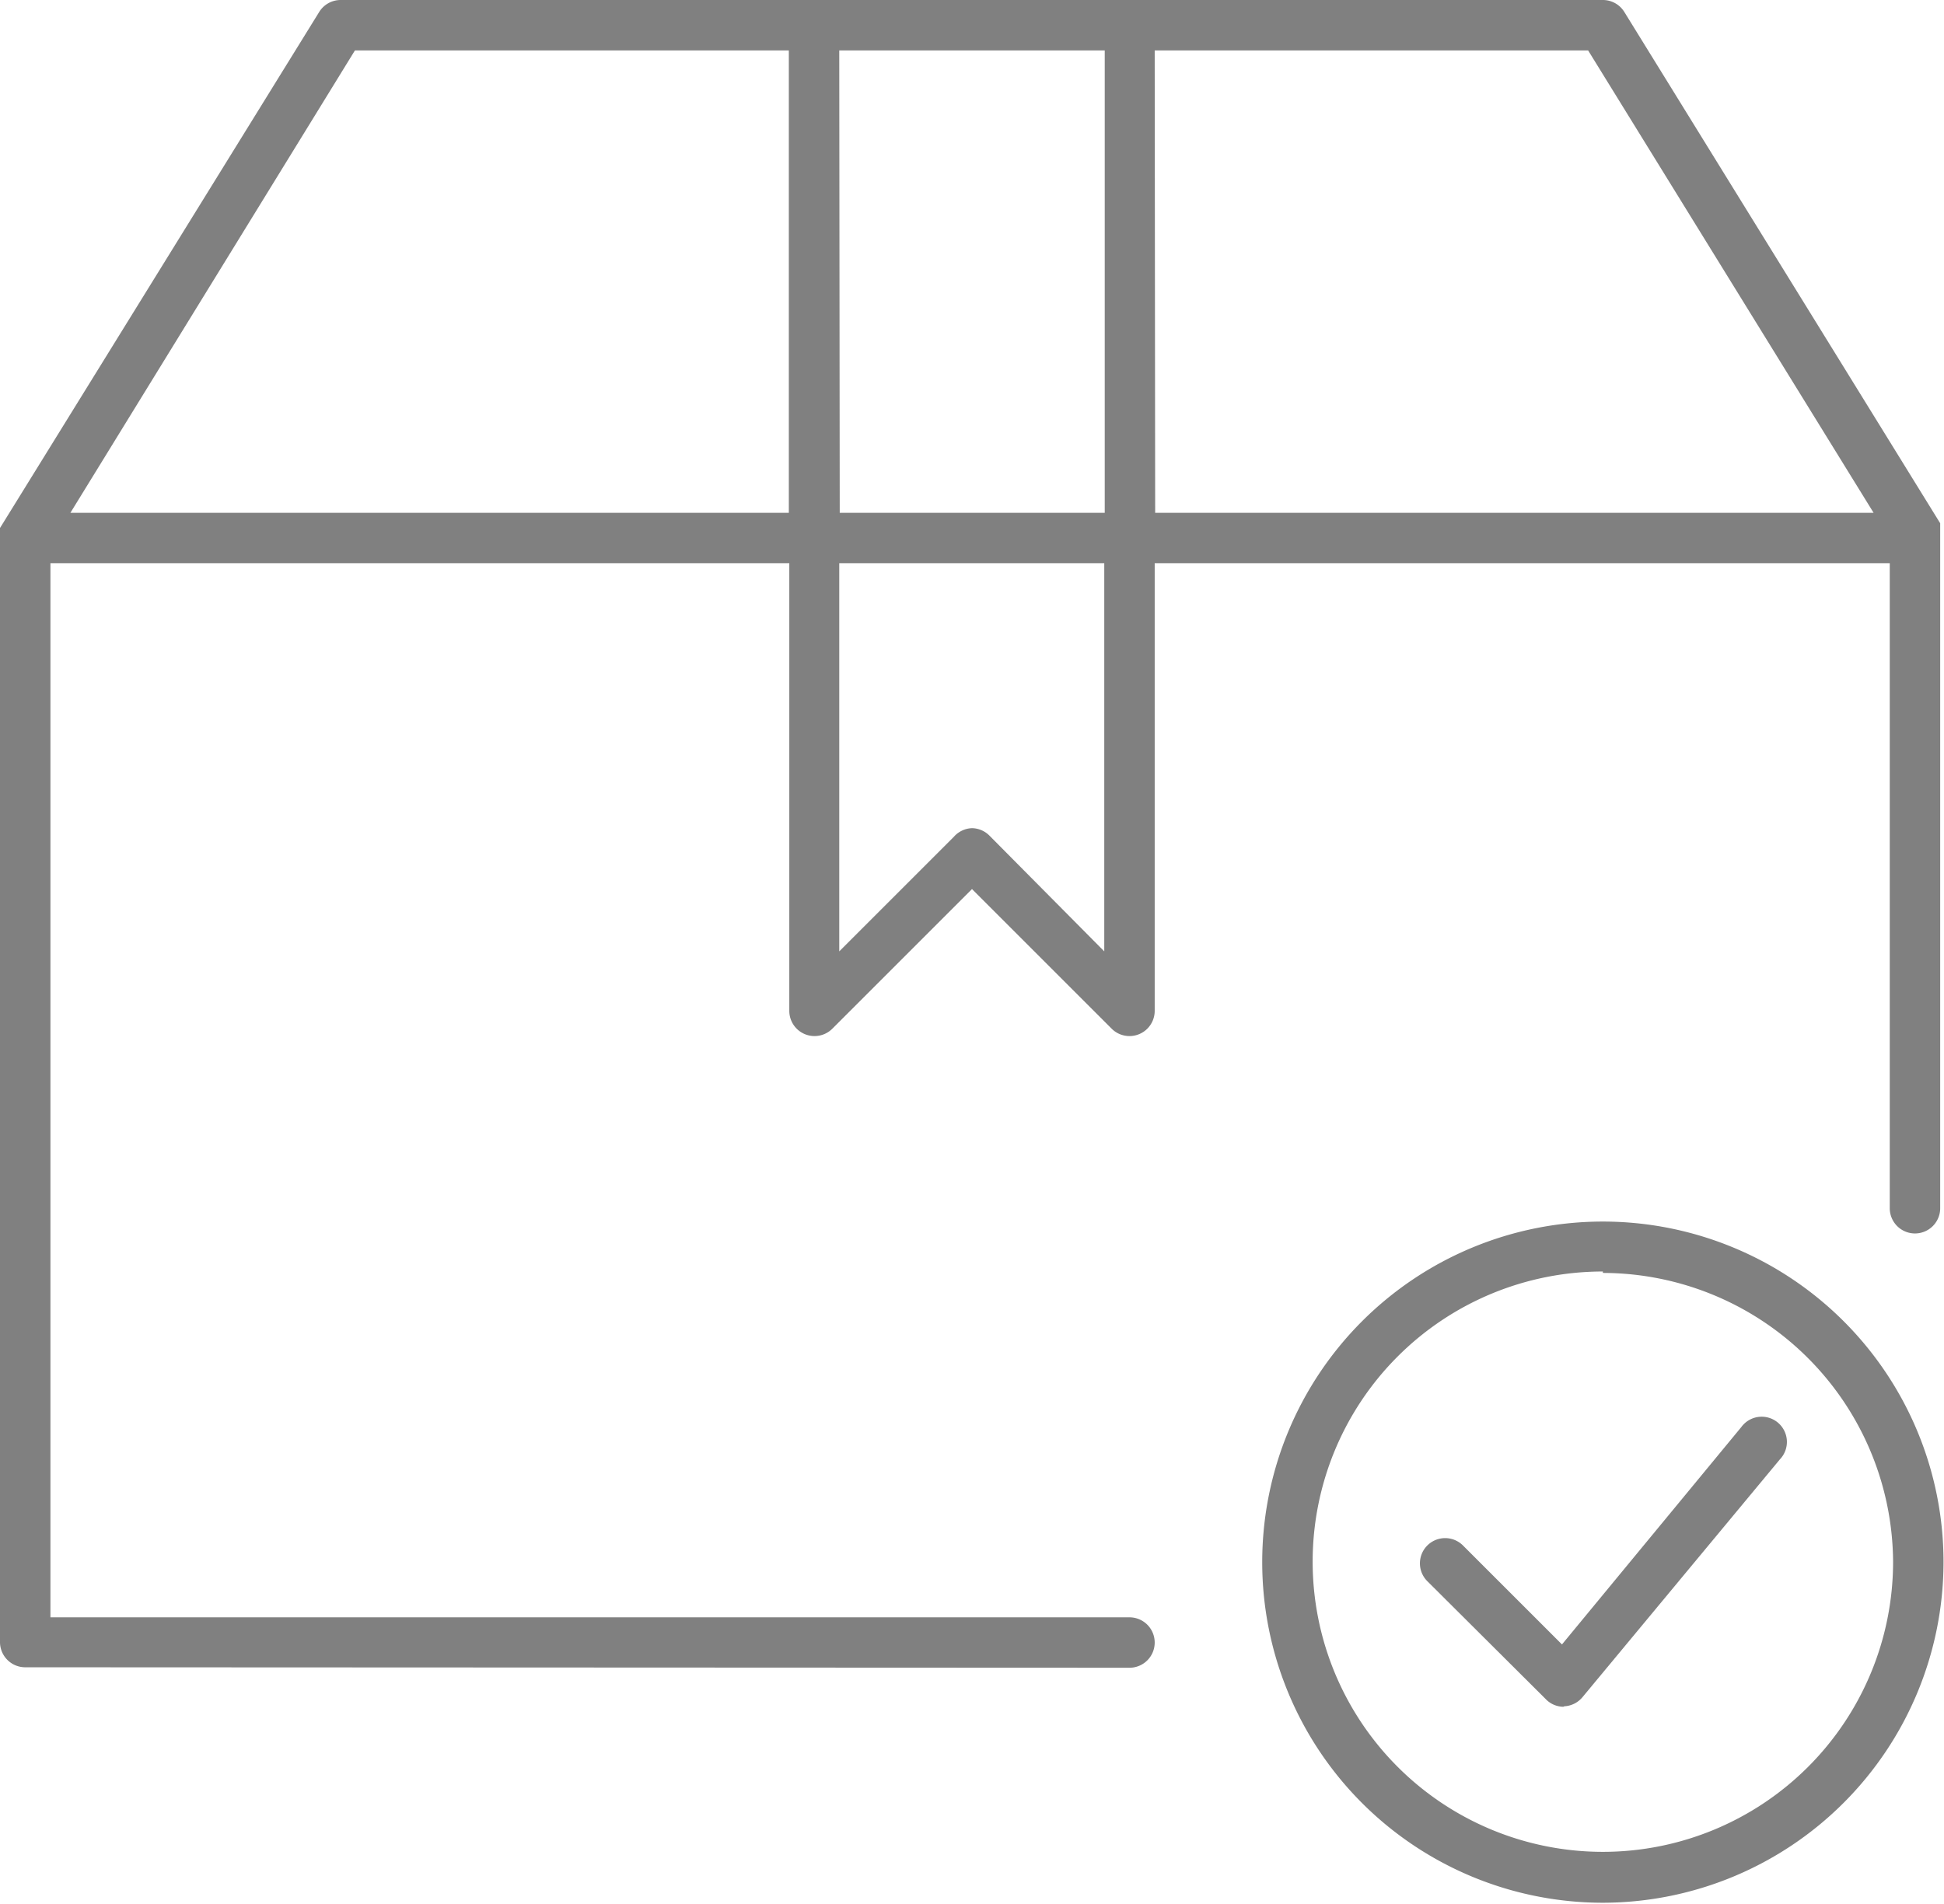
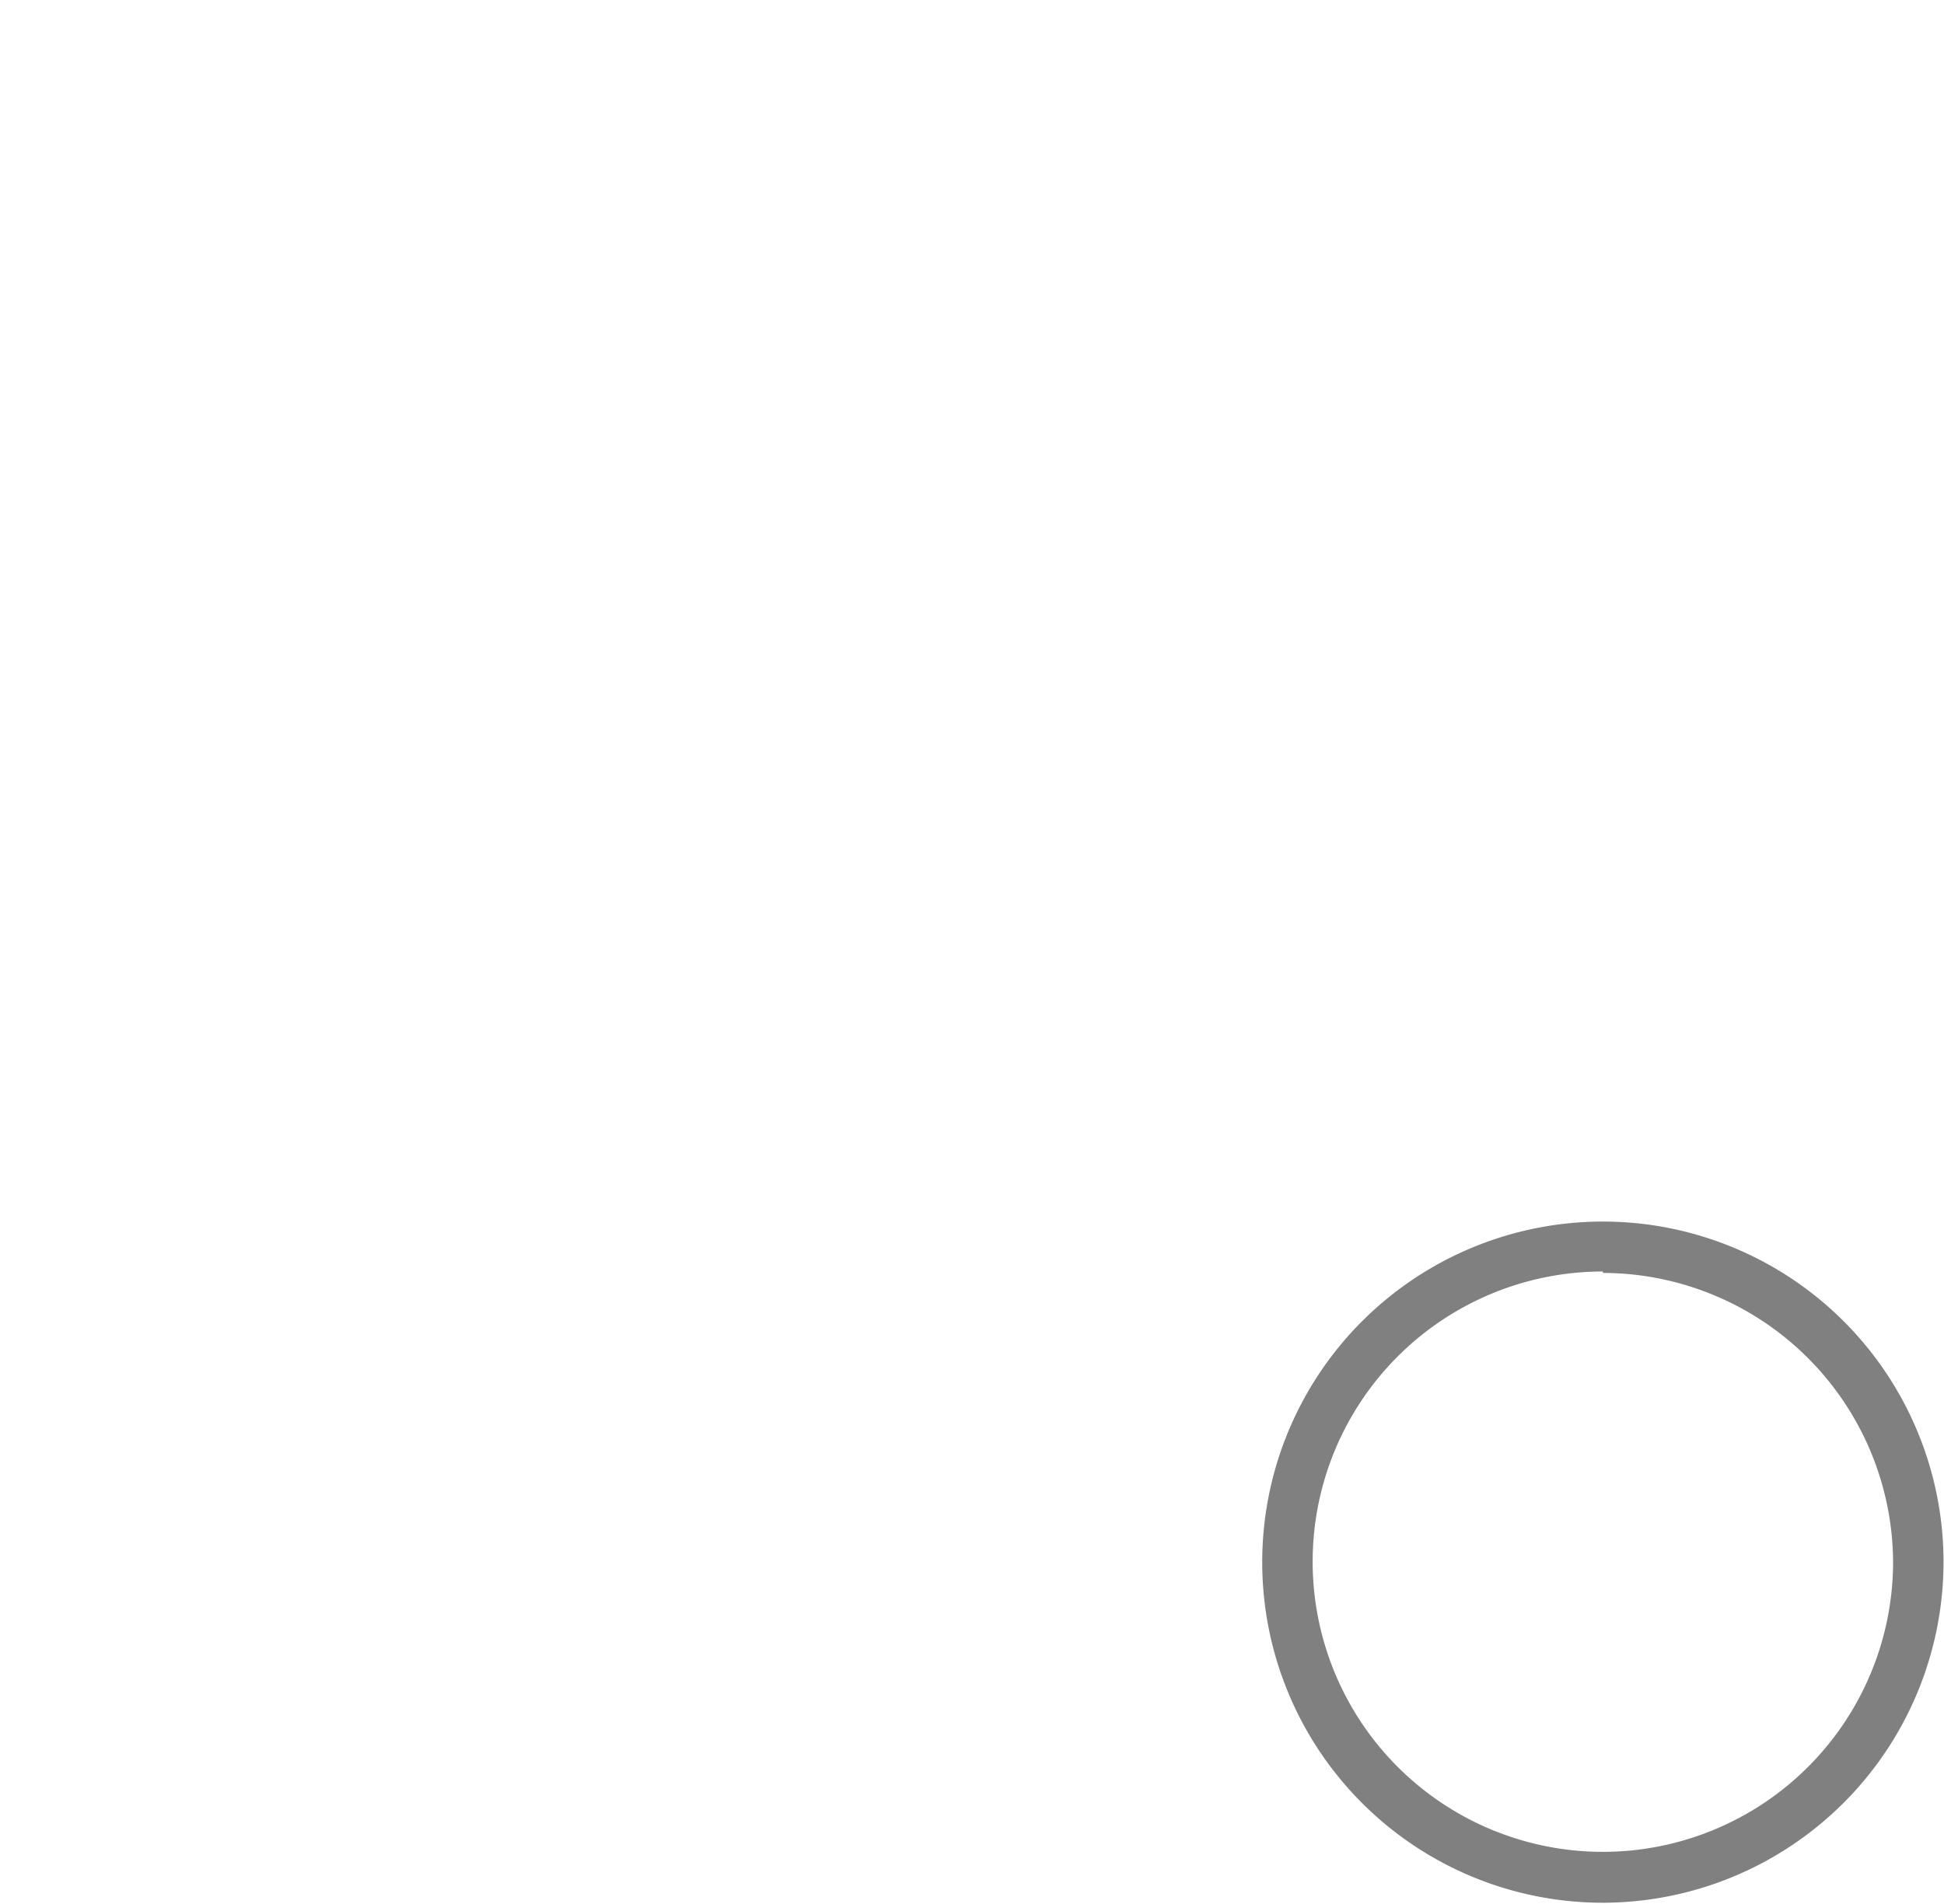
<svg xmlns="http://www.w3.org/2000/svg" viewBox="0 0 40.86 40.03">
  <defs>
    <style>.cls-1{fill:gray;}</style>
  </defs>
  <title>iko2_dedykowane_1</title>
  <g id="Warstwa_2" data-name="Warstwa 2">
    <g id="Warstwa_2-2" data-name="Warstwa 2">
      <path class="cls-1" d="M33.69,40a7.16,7.16,0,1,1,7.16-7.16A7.17,7.17,0,0,1,33.69,40Zm0-13.27a6.1,6.1,0,1,0,6.1,6.1A6.11,6.11,0,0,0,33.69,26.76Z" />
-       <path class="cls-1" d="M32.86,35.88a.52.52,0,0,1-.37-.16L30,33.24a.53.53,0,1,1,.75-.75l2.08,2.08L36.6,30a.53.53,0,1,1,.81.68l-4.15,5a.53.53,0,0,1-.38.19Z" />
-       <path class="cls-1" d="M.53,35.05A.53.53,0,0,1,0,34.52V11.31l0-.12,0-.09L6.71.25A.53.53,0,0,1,7.16,0H33.69a.53.53,0,0,1,.45.25L40.78,11l0,.08,0,.18V25.4a.53.53,0,1,1-1.06,0V11.84H24.27v9.42a.53.53,0,0,1-.9.37l-2.94-2.94-2.94,2.94a.53.53,0,0,1-.9-.37V11.84H1.06V34H23.74a.53.53,0,1,1,0,1.06Zm19.9-17.64a.53.53,0,0,1,.37.16L23.21,20V11.84H17.64V20l2.41-2.41A.53.53,0,0,1,20.43,17.41Zm3.85-6.63H39.38l-6-9.72H24.27Zm-6.63,0h5.57V1.06H17.64Zm-16.17,0H16.58V1.06H7.46Z" />
    </g>
  </g>
</svg>